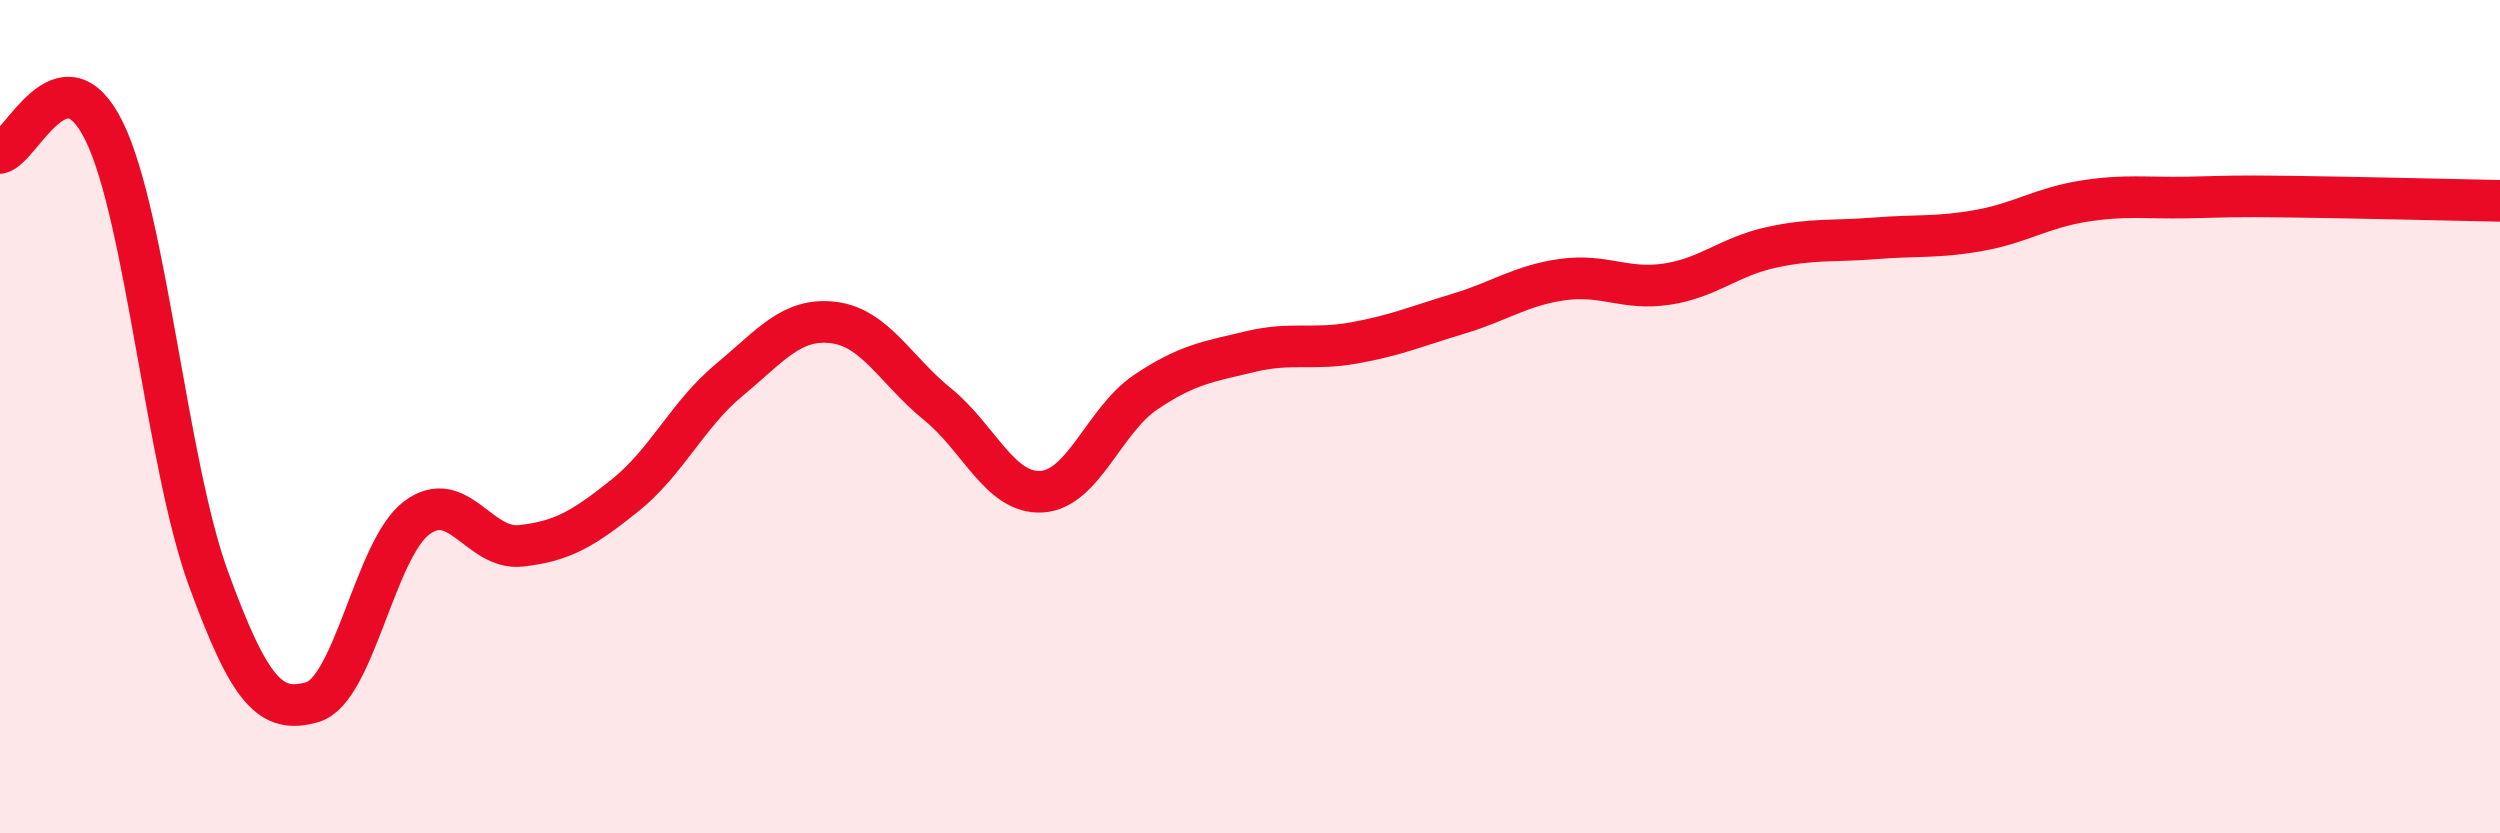
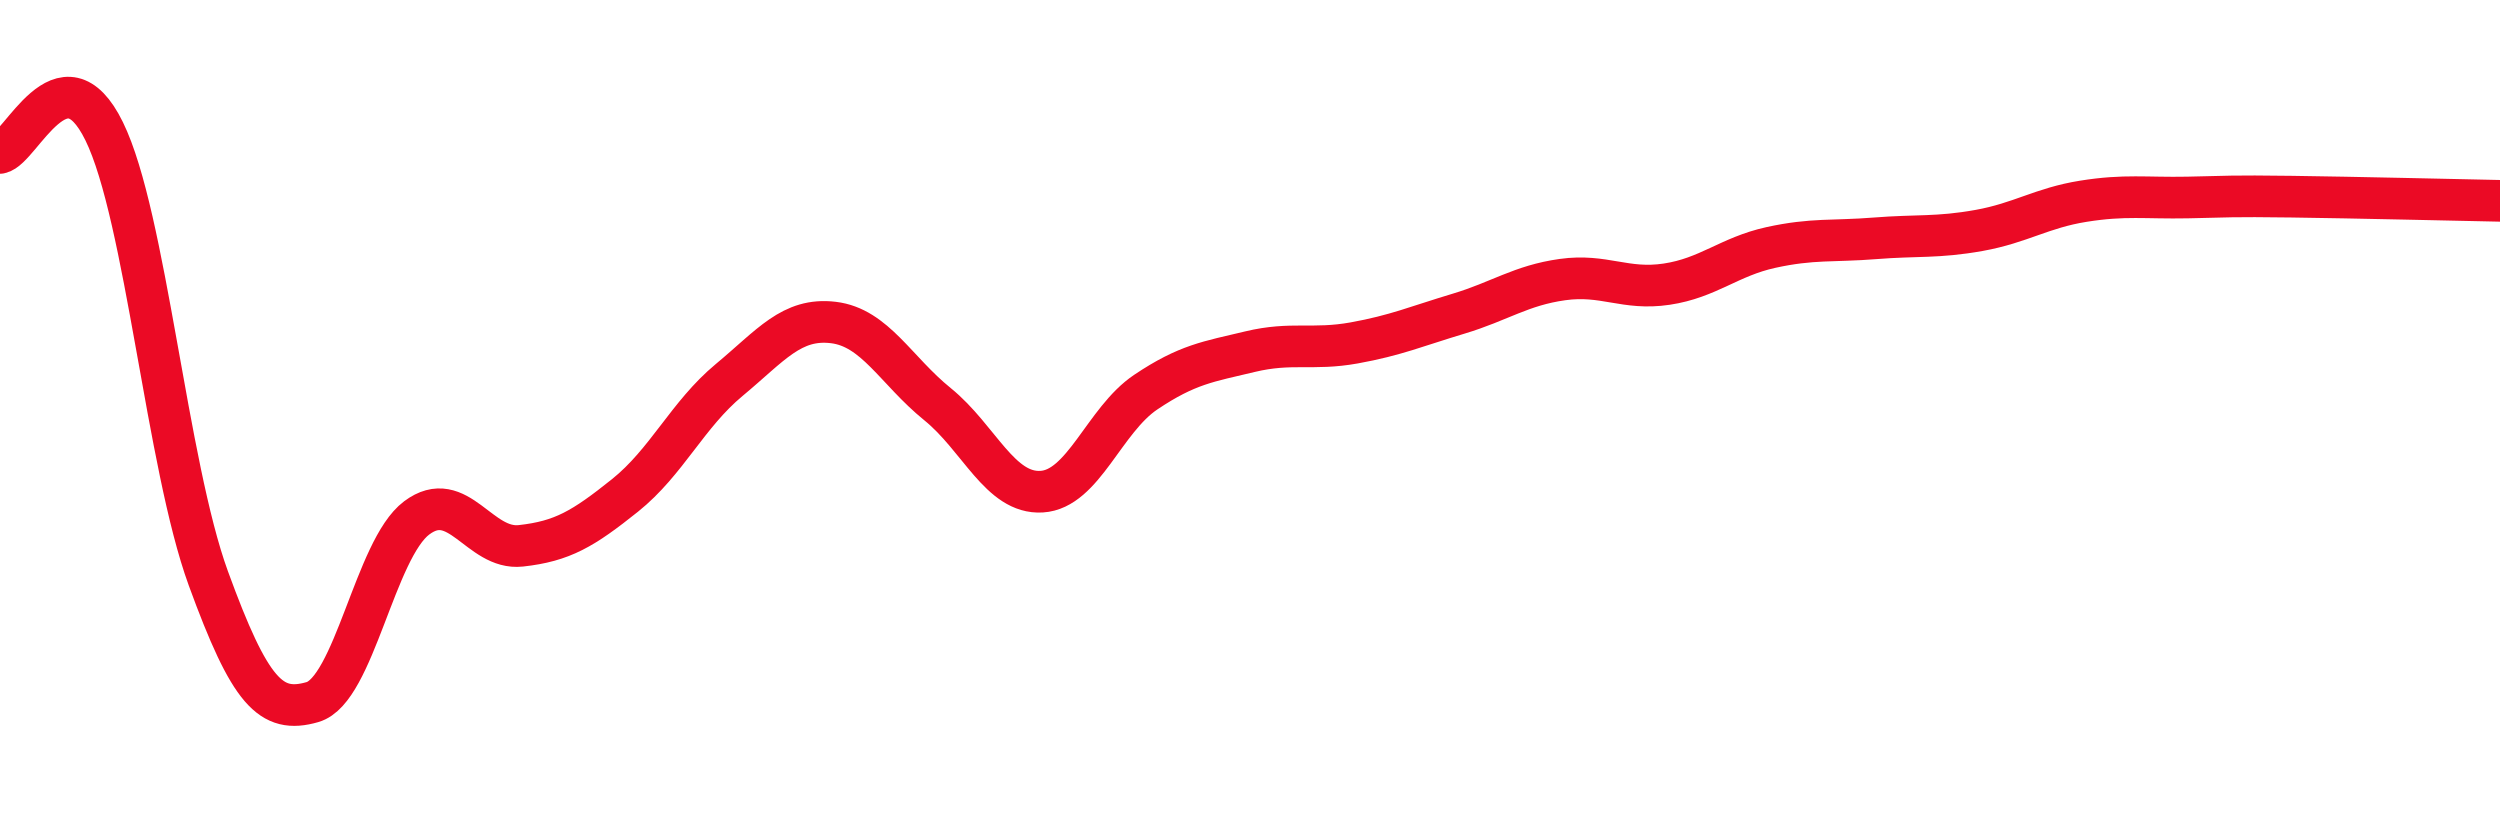
<svg xmlns="http://www.w3.org/2000/svg" width="60" height="20" viewBox="0 0 60 20">
-   <path d="M 0,3.67 C 0.5,3.57 1.5,1.11 2.5,3.15 C 3.5,5.19 4,11.14 5,13.88 C 6,16.62 6.5,17.14 7.5,16.85 C 8.5,16.56 9,13.18 10,12.43 C 11,11.68 11.5,13.21 12.5,13.1 C 13.5,12.99 14,12.69 15,11.89 C 16,11.09 16.5,9.95 17.5,9.12 C 18.5,8.29 19,7.62 20,7.74 C 21,7.86 21.5,8.89 22.5,9.7 C 23.5,10.51 24,11.86 25,11.8 C 26,11.74 26.5,10.08 27.5,9.41 C 28.5,8.74 29,8.68 30,8.44 C 31,8.2 31.5,8.41 32.5,8.23 C 33.5,8.05 34,7.83 35,7.53 C 36,7.23 36.5,6.85 37.5,6.71 C 38.5,6.57 39,6.97 40,6.82 C 41,6.67 41.5,6.16 42.5,5.94 C 43.5,5.72 44,5.8 45,5.72 C 46,5.64 46.5,5.71 47.5,5.53 C 48.5,5.35 49,4.99 50,4.83 C 51,4.67 51.5,4.76 52.5,4.74 C 53.5,4.72 53.5,4.7 55,4.72 C 56.5,4.74 59,4.8 60,4.82L60 20L0 20Z" fill="#EB0A25" opacity="0.1" stroke-linecap="round" stroke-linejoin="round" />
  <path d="M 0,3.67 C 0.5,3.57 1.5,1.11 2.5,3.15 C 3.5,5.19 4,11.14 5,13.88 C 6,16.62 6.5,17.14 7.5,16.85 C 8.5,16.56 9,13.18 10,12.43 C 11,11.68 11.5,13.21 12.5,13.1 C 13.5,12.99 14,12.69 15,11.89 C 16,11.09 16.5,9.95 17.5,9.12 C 18.5,8.29 19,7.62 20,7.74 C 21,7.86 21.5,8.89 22.5,9.7 C 23.5,10.51 24,11.86 25,11.8 C 26,11.74 26.5,10.08 27.5,9.41 C 28.5,8.74 29,8.68 30,8.44 C 31,8.2 31.5,8.41 32.5,8.23 C 33.5,8.05 34,7.83 35,7.53 C 36,7.23 36.5,6.85 37.5,6.71 C 38.5,6.57 39,6.97 40,6.82 C 41,6.67 41.5,6.16 42.5,5.94 C 43.5,5.72 44,5.8 45,5.72 C 46,5.64 46.5,5.71 47.5,5.53 C 48.5,5.35 49,4.99 50,4.83 C 51,4.67 51.5,4.76 52.5,4.74 C 53.5,4.72 53.5,4.7 55,4.72 C 56.5,4.74 59,4.8 60,4.82" stroke="#EB0A25" stroke-width="1" fill="none" stroke-linecap="round" stroke-linejoin="round" />
</svg>